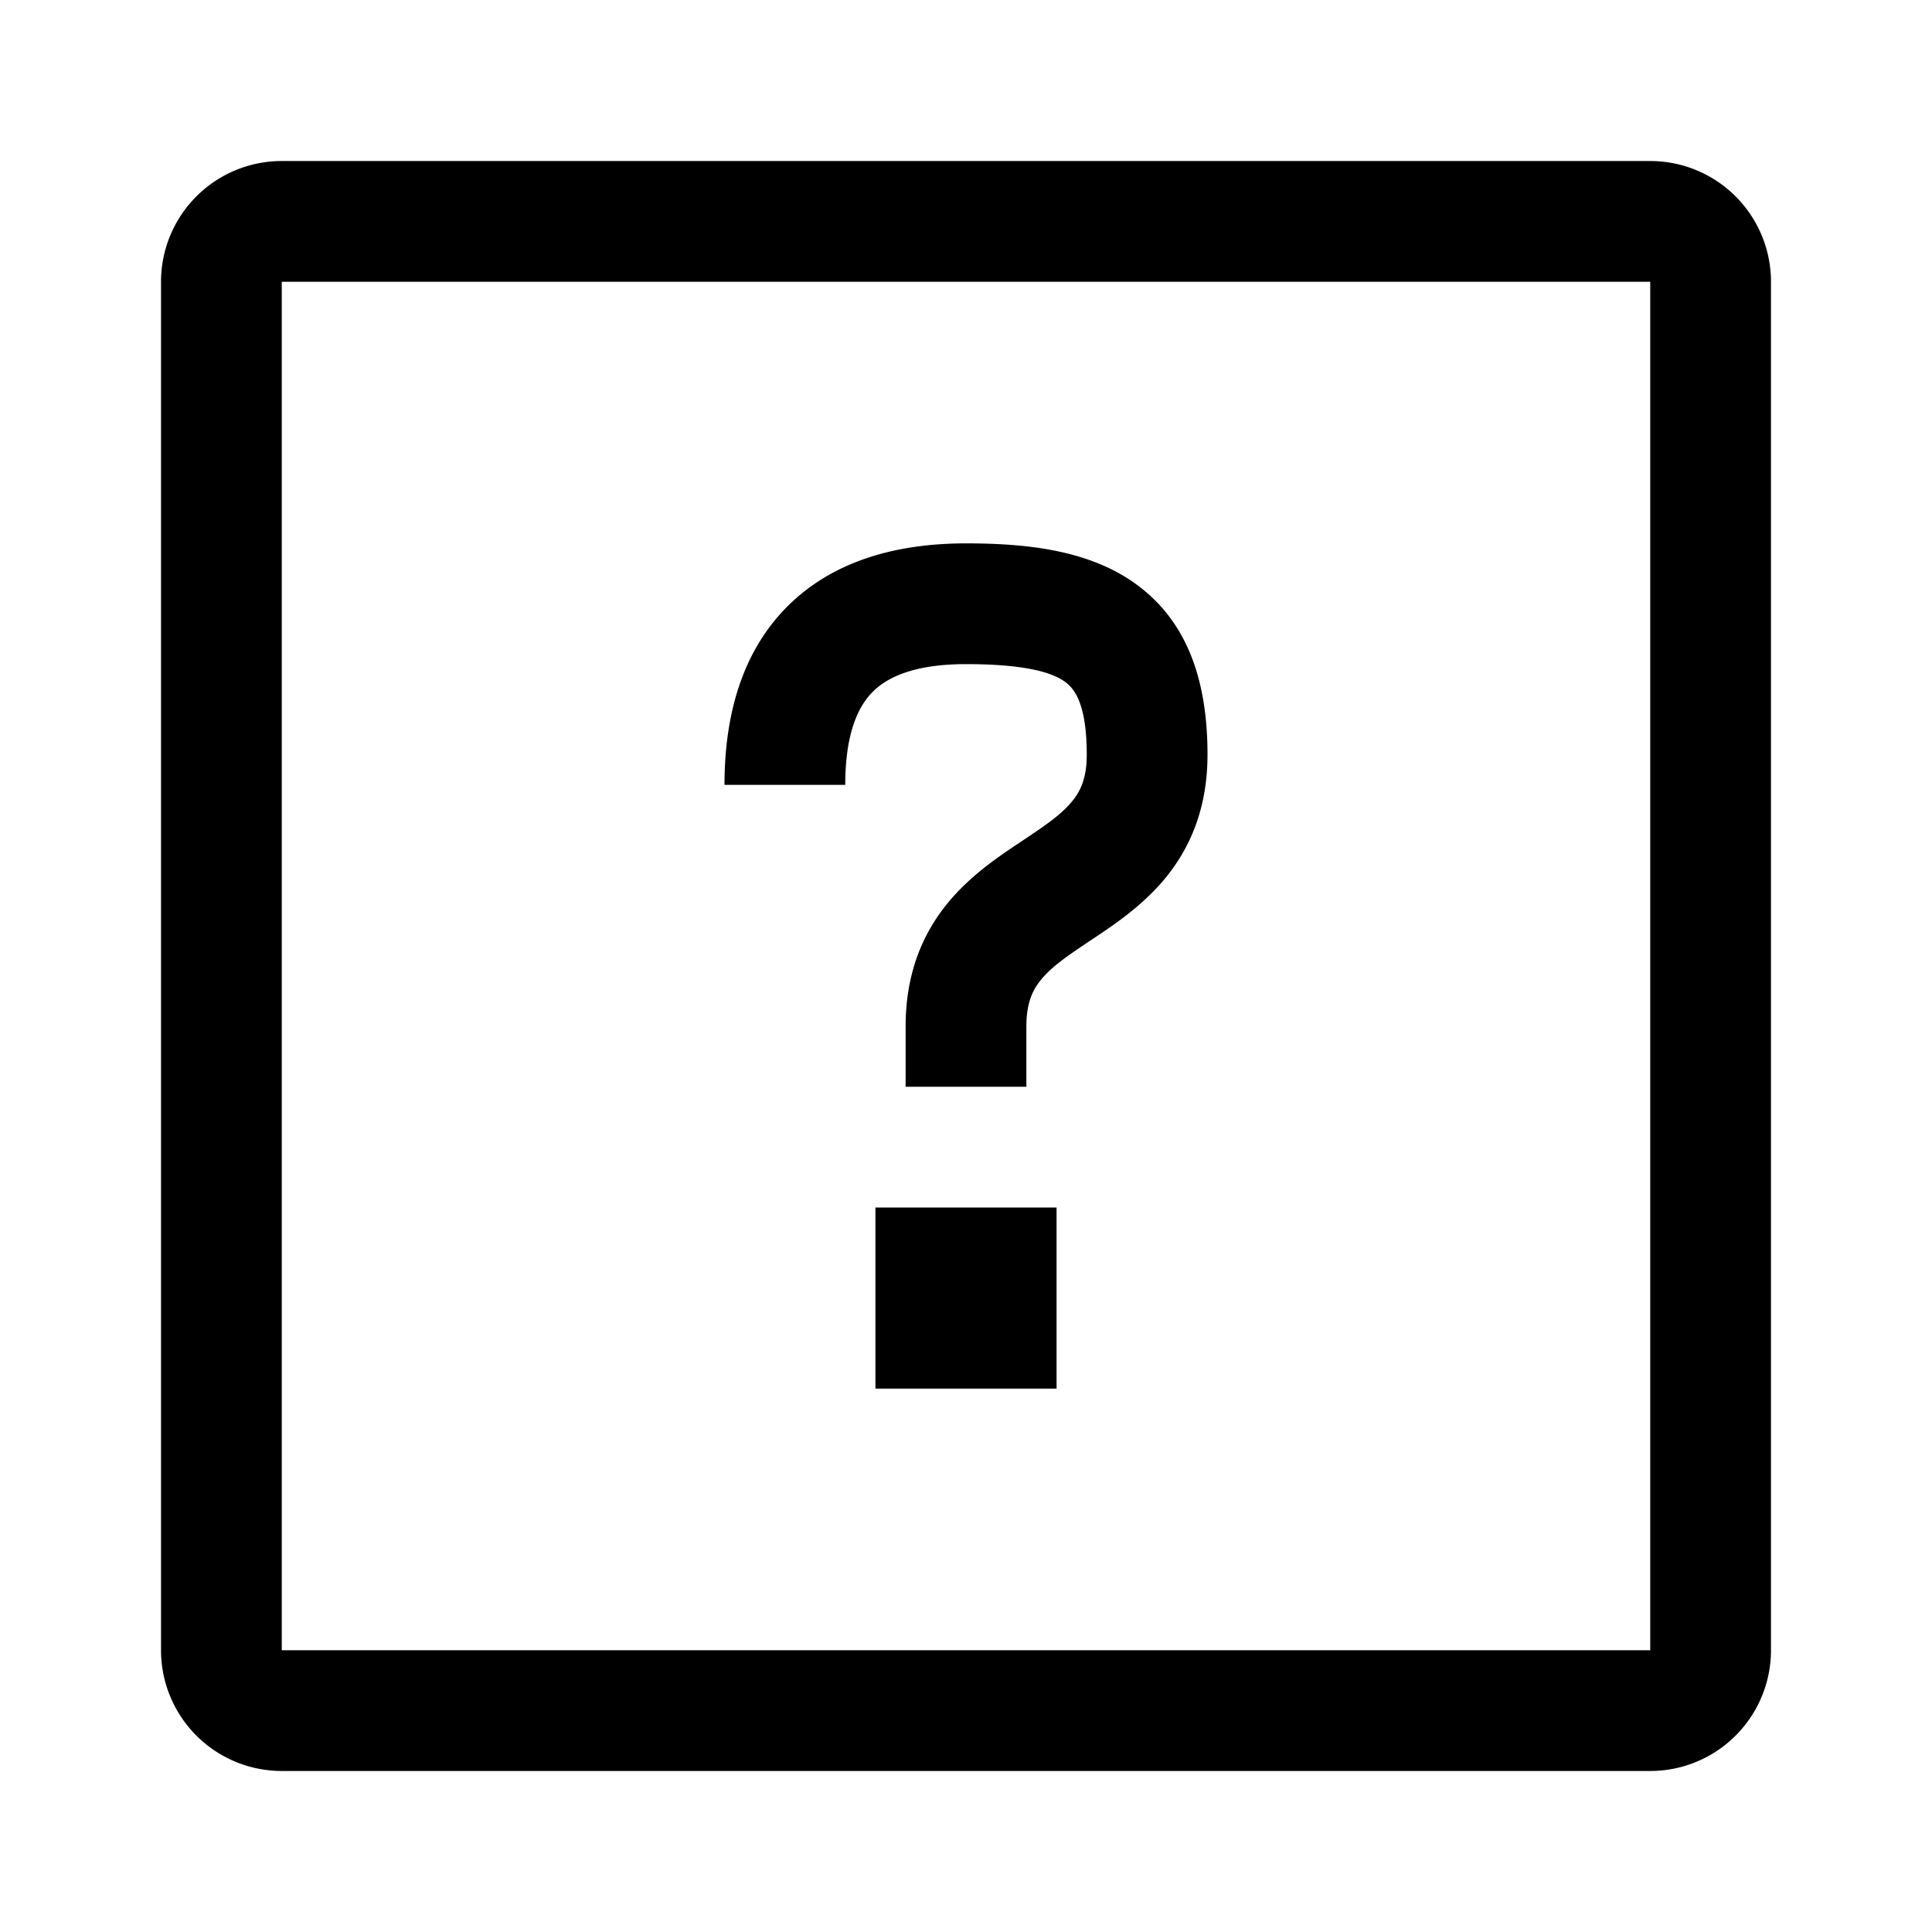
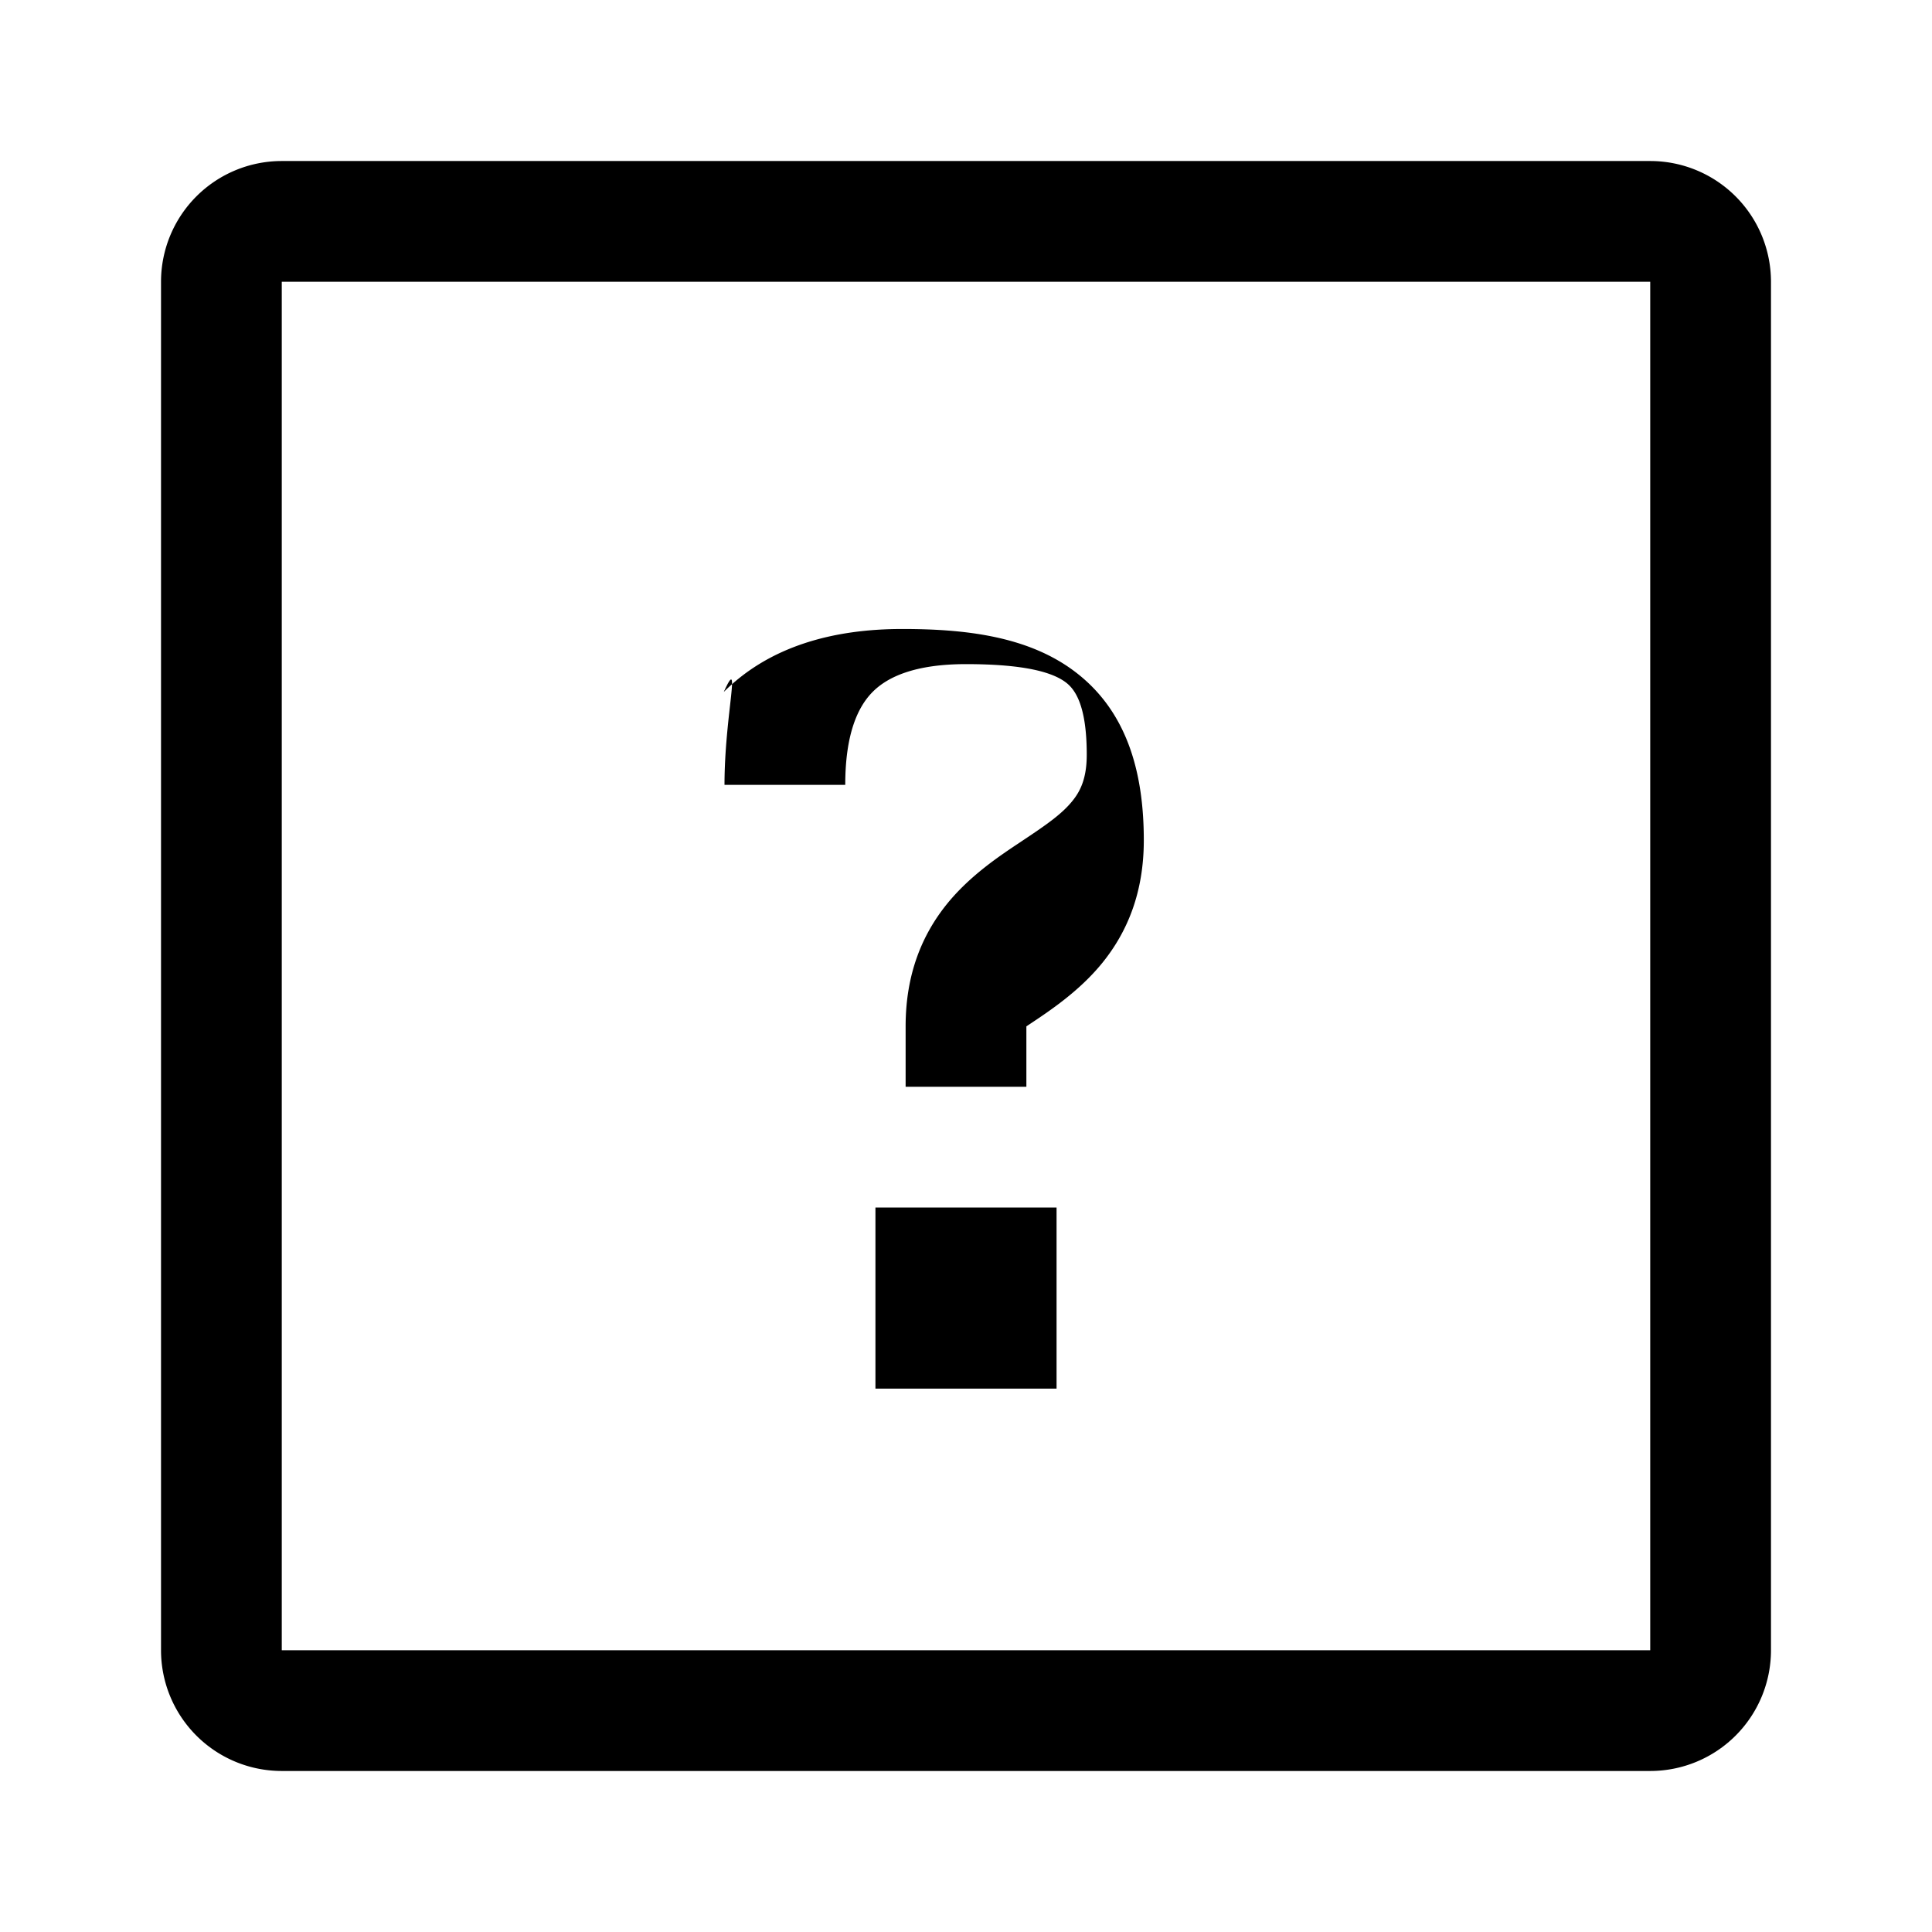
<svg xmlns="http://www.w3.org/2000/svg" width="32" height="32" viewBox="0 0 32 32">
-   <path fill-rule="evenodd" d="M2.667 4.667a2 2 0 012-2h22.666a2 2 0 012 2v22.666a2 2 0 01-2 2H4.667a2 2 0 01-2-2V4.667zm24.666 0H4.667v22.666h22.666V4.667zM14.5 23v-3h3v3h-3zM14 13c0-.846.21-1.297.457-1.543.246-.246.697-.457 1.543-.457.975 0 1.43.136 1.65.3.141.106.35.352.35 1.2 0 .396-.108.609-.243.773-.17.208-.413.38-.812.645l-.04.027c-.35.232-.833.554-1.21 1.015-.428.524-.695 1.185-.695 2.04v1h2v-1c0-.395.108-.609.243-.773.17-.208.413-.38.812-.645l.04-.027c.35-.232.833-.554 1.21-1.015.428-.524.695-1.185.695-2.04 0-1.152-.291-2.156-1.15-2.8-.78-.586-1.825-.7-2.85-.7-1.154 0-2.203.29-2.957 1.043C12.289 10.797 12 11.846 12 13h2z" />
+   <path fill-rule="evenodd" d="M2.667 4.667a2 2 0 012-2h22.666a2 2 0 012 2v22.666a2 2 0 01-2 2H4.667a2 2 0 01-2-2V4.667zm24.666 0H4.667v22.666h22.666V4.667zM14.5 23v-3h3v3h-3zM14 13c0-.846.21-1.297.457-1.543.246-.246.697-.457 1.543-.457.975 0 1.43.136 1.65.3.141.106.35.352.35 1.2 0 .396-.108.609-.243.773-.17.208-.413.38-.812.645l-.04.027c-.35.232-.833.554-1.21 1.015-.428.524-.695 1.185-.695 2.04v1h2v-1l.04-.027c.35-.232.833-.554 1.21-1.015.428-.524.695-1.185.695-2.04 0-1.152-.291-2.156-1.15-2.8-.78-.586-1.825-.7-2.85-.7-1.154 0-2.203.29-2.957 1.043C12.289 10.797 12 11.846 12 13h2z" />
</svg>